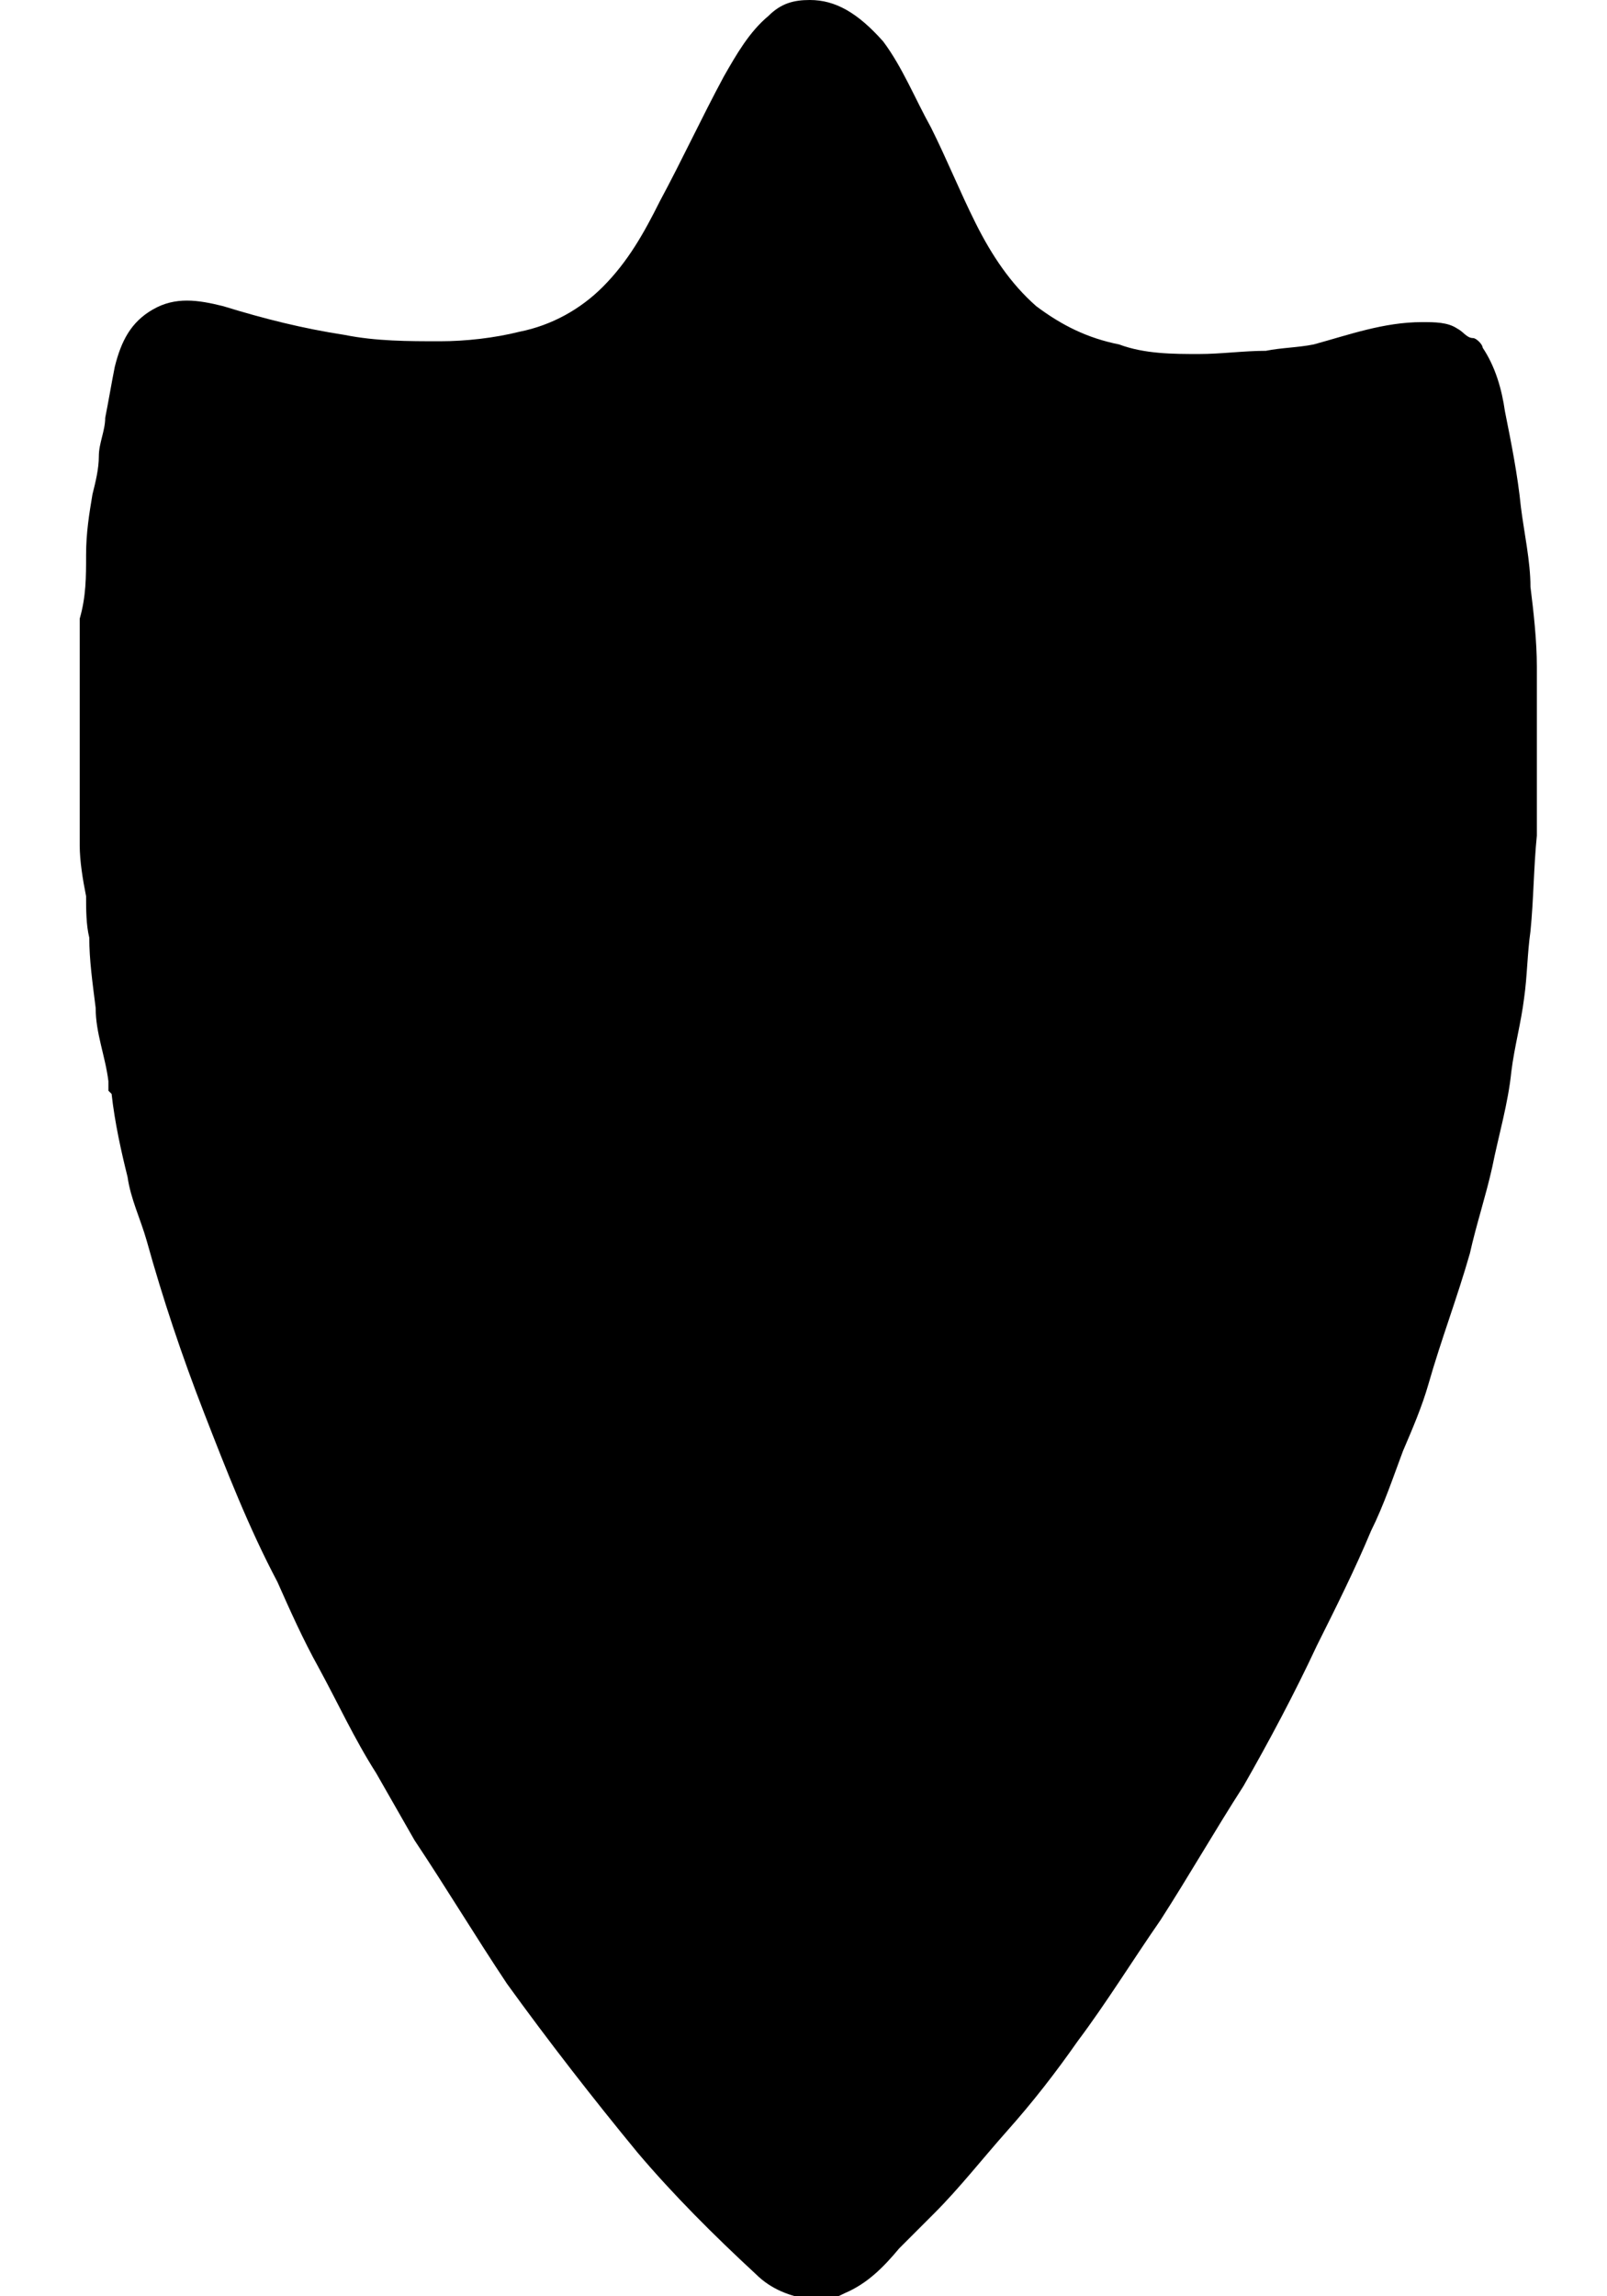
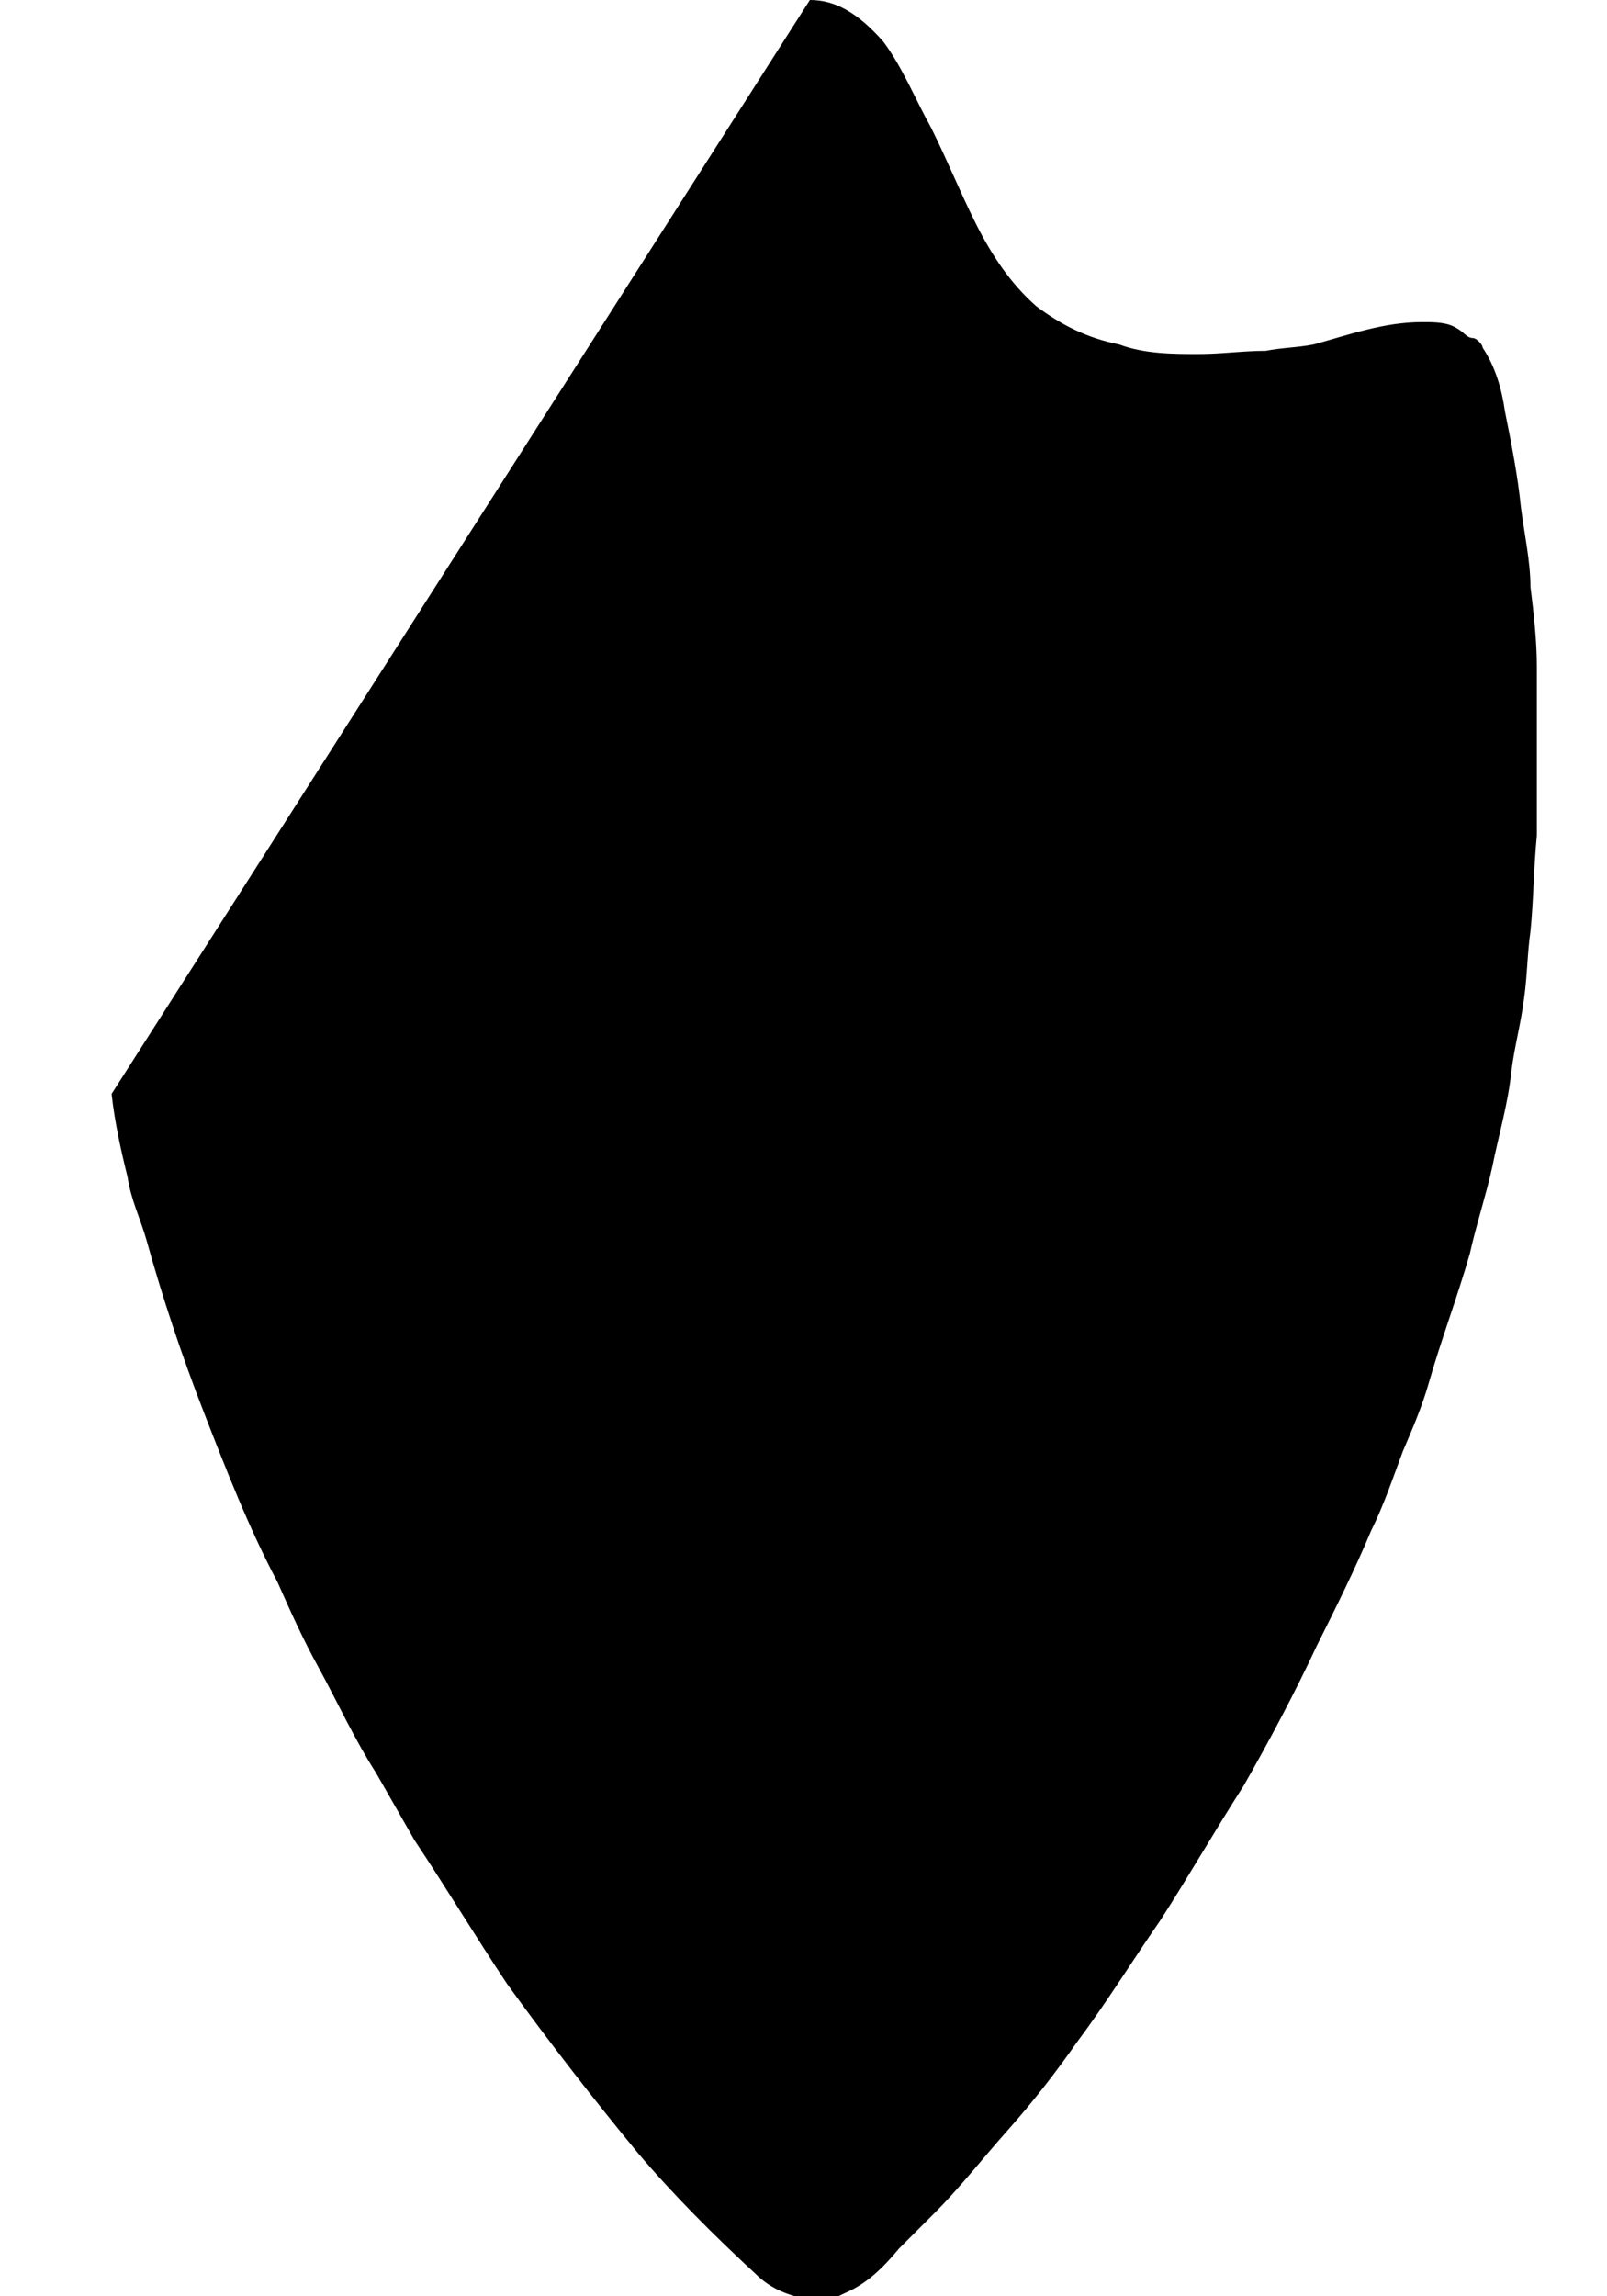
<svg xmlns="http://www.w3.org/2000/svg" id="shield.307_xA0_Image" width=".7in" height="1in" version="1.1" viewBox="0 0 47.6 72">
-   <path d="M2.1,34.3c.1.9.3,1.8.5,2.6.1.7.4,1.3.6,2,.5,1.8,1.1,3.6,1.8,5.4.7,1.8,1.4,3.6,2.3,5.3.4.9.8,1.8,1.3,2.7.6,1.1,1.1,2.2,1.8,3.3.4.7.8,1.4,1.2,2.1,1,1.5,1.9,3,2.9,4.5,1.3,1.8,2.7,3.6,4.1,5.3,1.1,1.3,2.4,2.6,3.7,3.8.5.5,1.1.7,1.7.8.4.1.7,0,1.1-.2.7-.3,1.2-.8,1.7-1.4.4-.4.7-.7,1.1-1.1.8-.8,1.5-1.7,2.3-2.6.8-.9,1.5-1.8,2.2-2.8.9-1.2,1.7-2.5,2.6-3.8.9-1.4,1.7-2.8,2.6-4.2.8-1.4,1.6-2.9,2.3-4.4.6-1.2,1.2-2.4,1.7-3.6.4-.8.7-1.7,1-2.5.3-.7.6-1.4.8-2.1.4-1.4.9-2.7,1.3-4.1.2-.9.5-1.8.7-2.7.2-1,.5-2,.6-3,.1-.8.3-1.5.4-2.3.1-.7.1-1.4.2-2.1.1-1,.1-2,.2-3,0-.8,0-1.6,0-2.3,0-1,0-2,0-3,0-.8-.1-1.7-.2-2.5,0-.8-.2-1.7-.3-2.5-.1-1-.3-2-.5-3-.1-.7-.3-1.4-.7-2,0-.1-.2-.3-.3-.3-.2,0-.3-.2-.5-.3-.3-.2-.7-.2-1.1-.2-1.2,0-2.3.4-3.4.7-.5.1-1,.1-1.5.2-.7,0-1.4.1-2.1.1-.8,0-1.7,0-2.5-.3-1-.2-1.8-.6-2.6-1.2-.8-.7-1.4-1.6-1.9-2.6-.5-1-.9-2-1.4-3-.5-.9-.9-1.9-1.5-2.7C25.5.4,24.8,0,24,0c-.5,0-.9.1-1.3.5-.6.5-1,1.2-1.4,1.9-.7,1.3-1.3,2.6-2,3.9-.5,1-1,1.9-1.8,2.7-.7.7-1.6,1.2-2.6,1.4-.8.2-1.7.3-2.5.3-1,0-2,0-3-.2-1.3-.2-2.5-.5-3.8-.9-.8-.2-1.5-.3-2.2.1-.7.4-1,1-1.2,1.8-.1.5-.2,1.1-.3,1.6,0,.4-.2.8-.2,1.2,0,.4-.1.8-.2,1.2-.1.6-.2,1.2-.2,1.9,0,.7,0,1.3-.2,2,0,.3,0,.6,0,.9,0,.8,0,1.6,0,2.4,0,1.3,0,2.5,0,3.8,0,.5.1,1.1.2,1.6,0,.4,0,.9.1,1.3,0,.7.1,1.4.2,2.2,0,.8.3,1.5.4,2.3,0,0,0,.2,0,.3" />
+   <path d="M2.1,34.3c.1.9.3,1.8.5,2.6.1.7.4,1.3.6,2,.5,1.8,1.1,3.6,1.8,5.4.7,1.8,1.4,3.6,2.3,5.3.4.9.8,1.8,1.3,2.7.6,1.1,1.1,2.2,1.8,3.3.4.7.8,1.4,1.2,2.1,1,1.5,1.9,3,2.9,4.5,1.3,1.8,2.7,3.6,4.1,5.3,1.1,1.3,2.4,2.6,3.7,3.8.5.5,1.1.7,1.7.8.4.1.7,0,1.1-.2.7-.3,1.2-.8,1.7-1.4.4-.4.7-.7,1.1-1.1.8-.8,1.5-1.7,2.3-2.6.8-.9,1.5-1.8,2.2-2.8.9-1.2,1.7-2.5,2.6-3.8.9-1.4,1.7-2.8,2.6-4.2.8-1.4,1.6-2.9,2.3-4.4.6-1.2,1.2-2.4,1.7-3.6.4-.8.7-1.7,1-2.5.3-.7.6-1.4.8-2.1.4-1.4.9-2.7,1.3-4.1.2-.9.5-1.8.7-2.7.2-1,.5-2,.6-3,.1-.8.3-1.5.4-2.3.1-.7.1-1.4.2-2.1.1-1,.1-2,.2-3,0-.8,0-1.6,0-2.3,0-1,0-2,0-3,0-.8-.1-1.7-.2-2.5,0-.8-.2-1.7-.3-2.5-.1-1-.3-2-.5-3-.1-.7-.3-1.4-.7-2,0-.1-.2-.3-.3-.3-.2,0-.3-.2-.5-.3-.3-.2-.7-.2-1.1-.2-1.2,0-2.3.4-3.4.7-.5.1-1,.1-1.5.2-.7,0-1.4.1-2.1.1-.8,0-1.7,0-2.5-.3-1-.2-1.8-.6-2.6-1.2-.8-.7-1.4-1.6-1.9-2.6-.5-1-.9-2-1.4-3-.5-.9-.9-1.9-1.5-2.7C25.5.4,24.8,0,24,0" />
</svg>